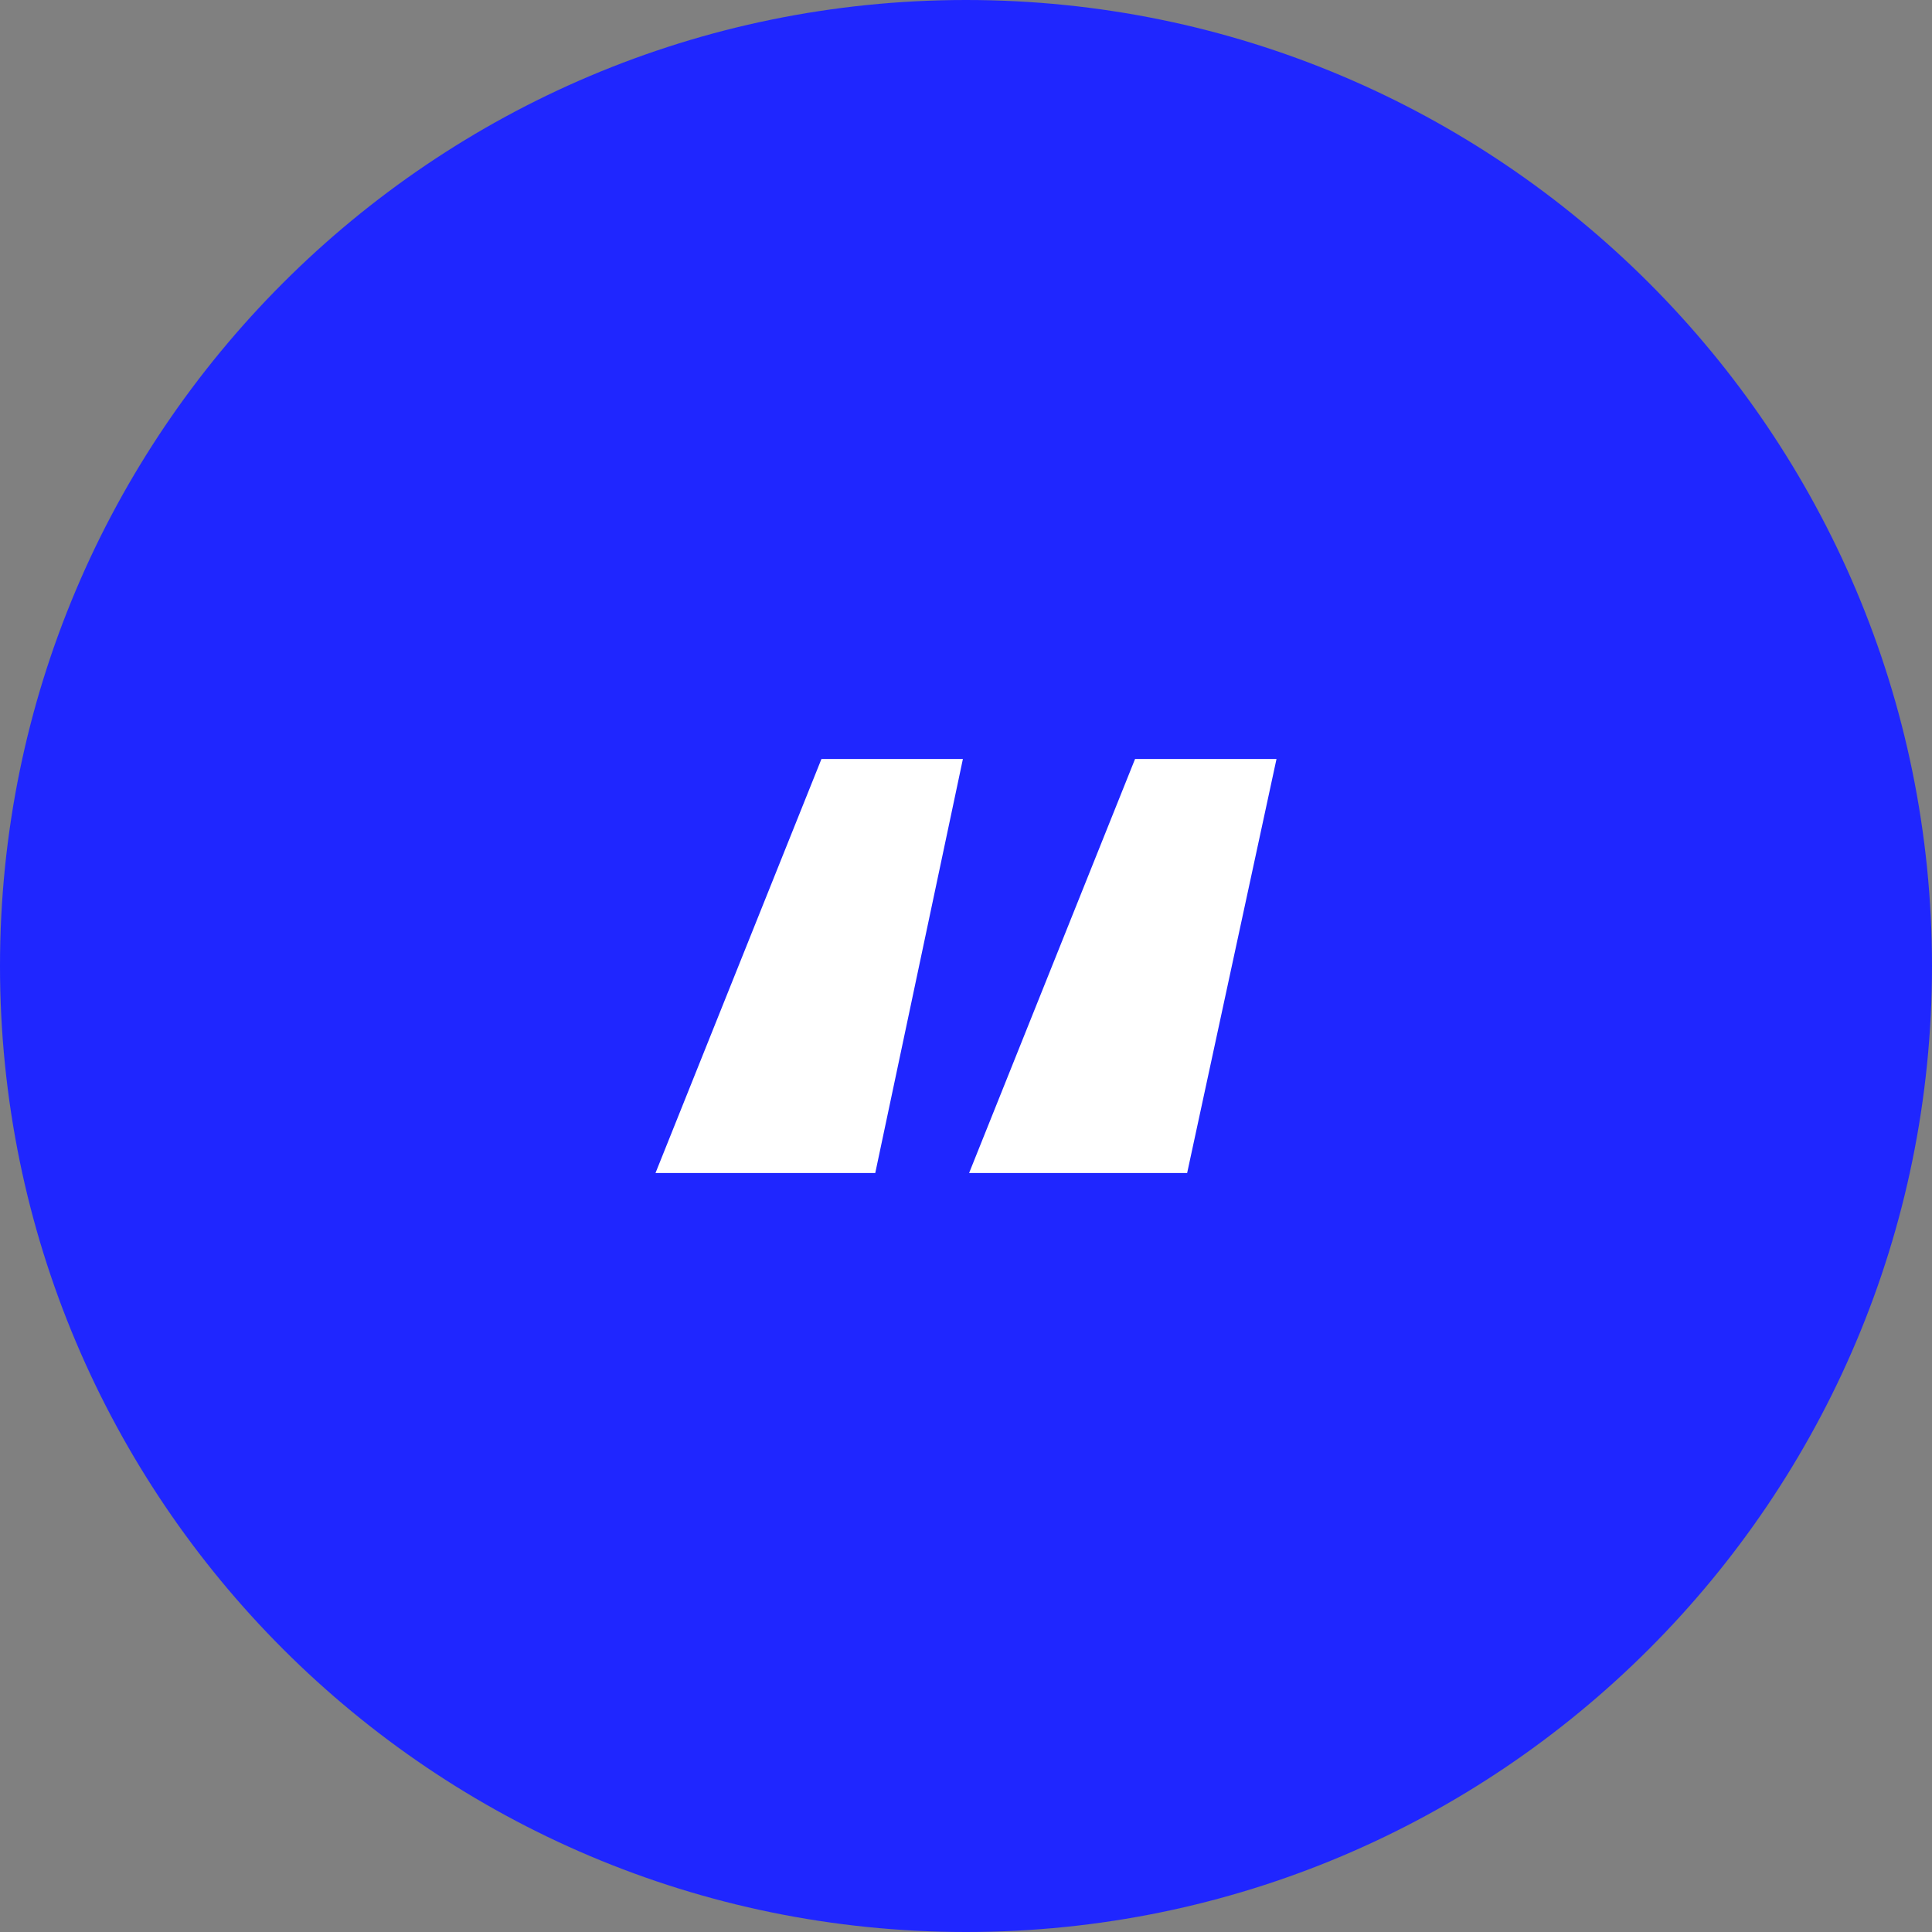
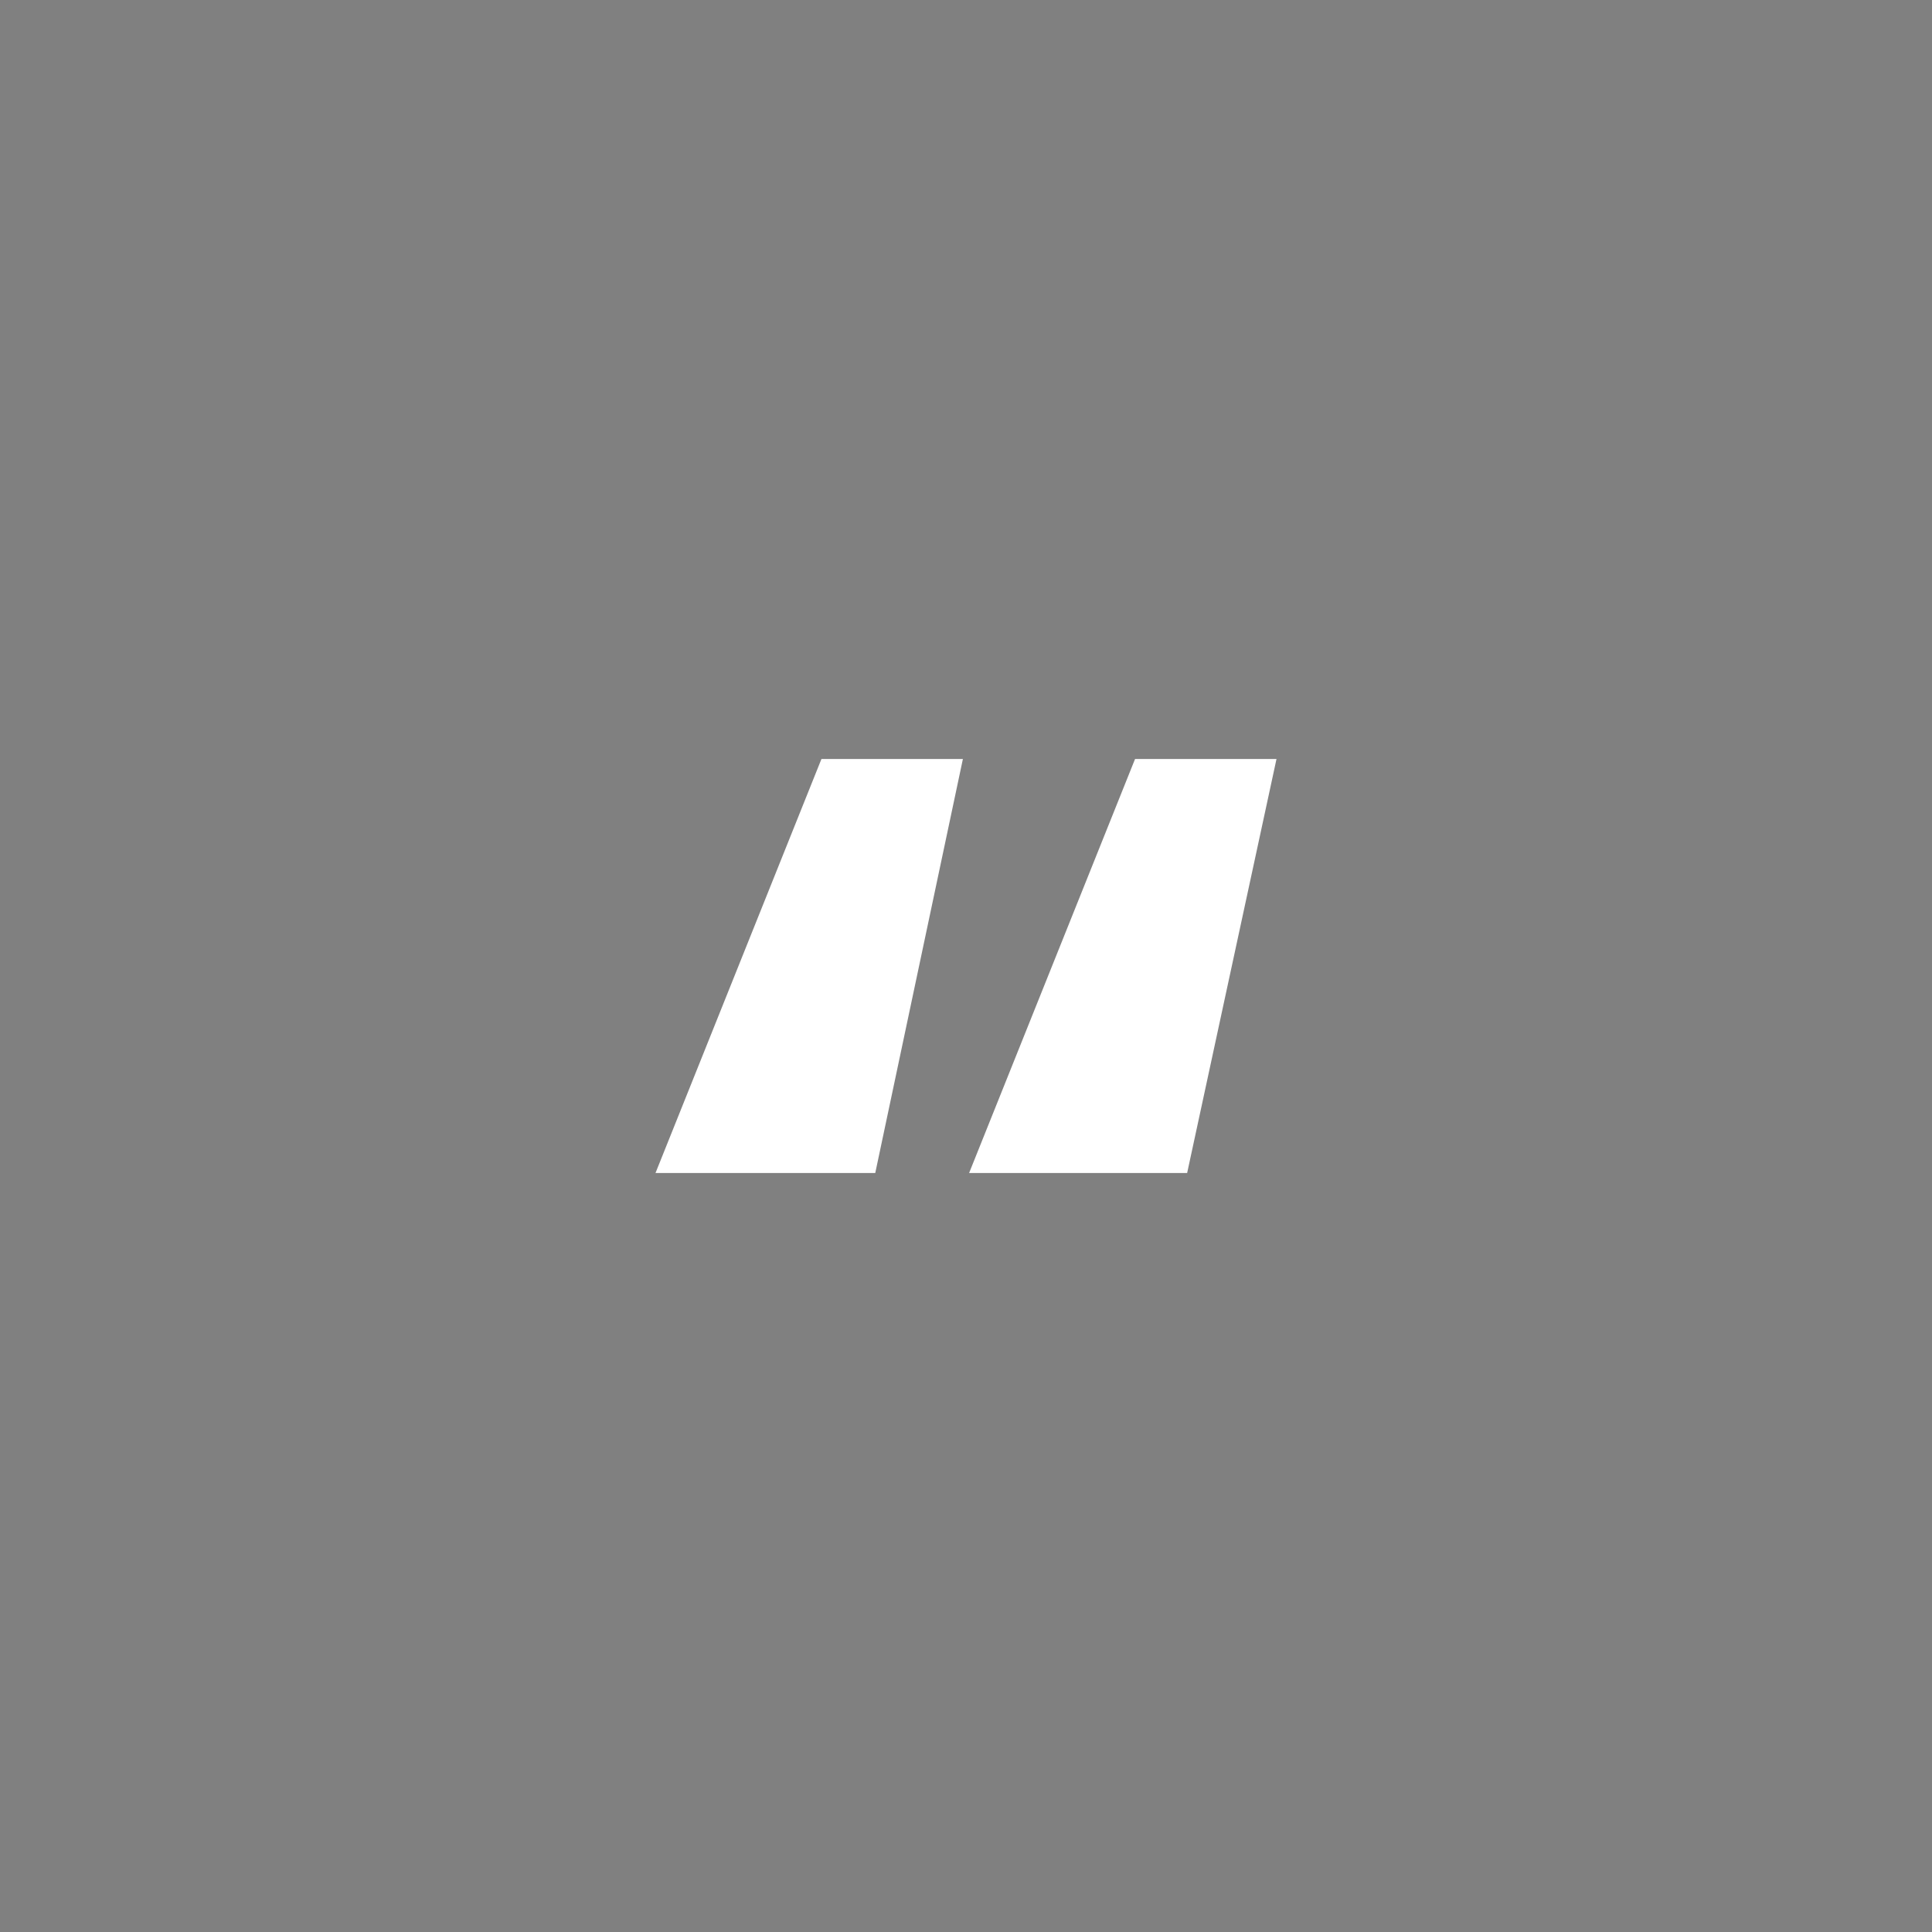
<svg xmlns="http://www.w3.org/2000/svg" viewBox="0 0 56 56">
  <rect x="0" y="0" width="56" height="56" fill="#808080" stroke="none" />
  <defs>
    <style>.quote-icon-white{fill:#fff;}.quote-icon-blue{fill:#1f26ff;}</style>
  </defs>
-   <path class="quote-icon-blue" d="M28,0h0c15.46,0,28,12.54,28,28h0c0,15.46-12.54,28-28,28h0C12.54,56,0,43.46,0,28H0C0,12.54,12.54,0,28,0Z" />
  <path class="quote-icon-white" d="M19,34l4.81-12h4.1l-2.54,12h-6.36Zm9.09,0l4.81-12h4.1l-2.59,12h-6.31Z" />
</svg>